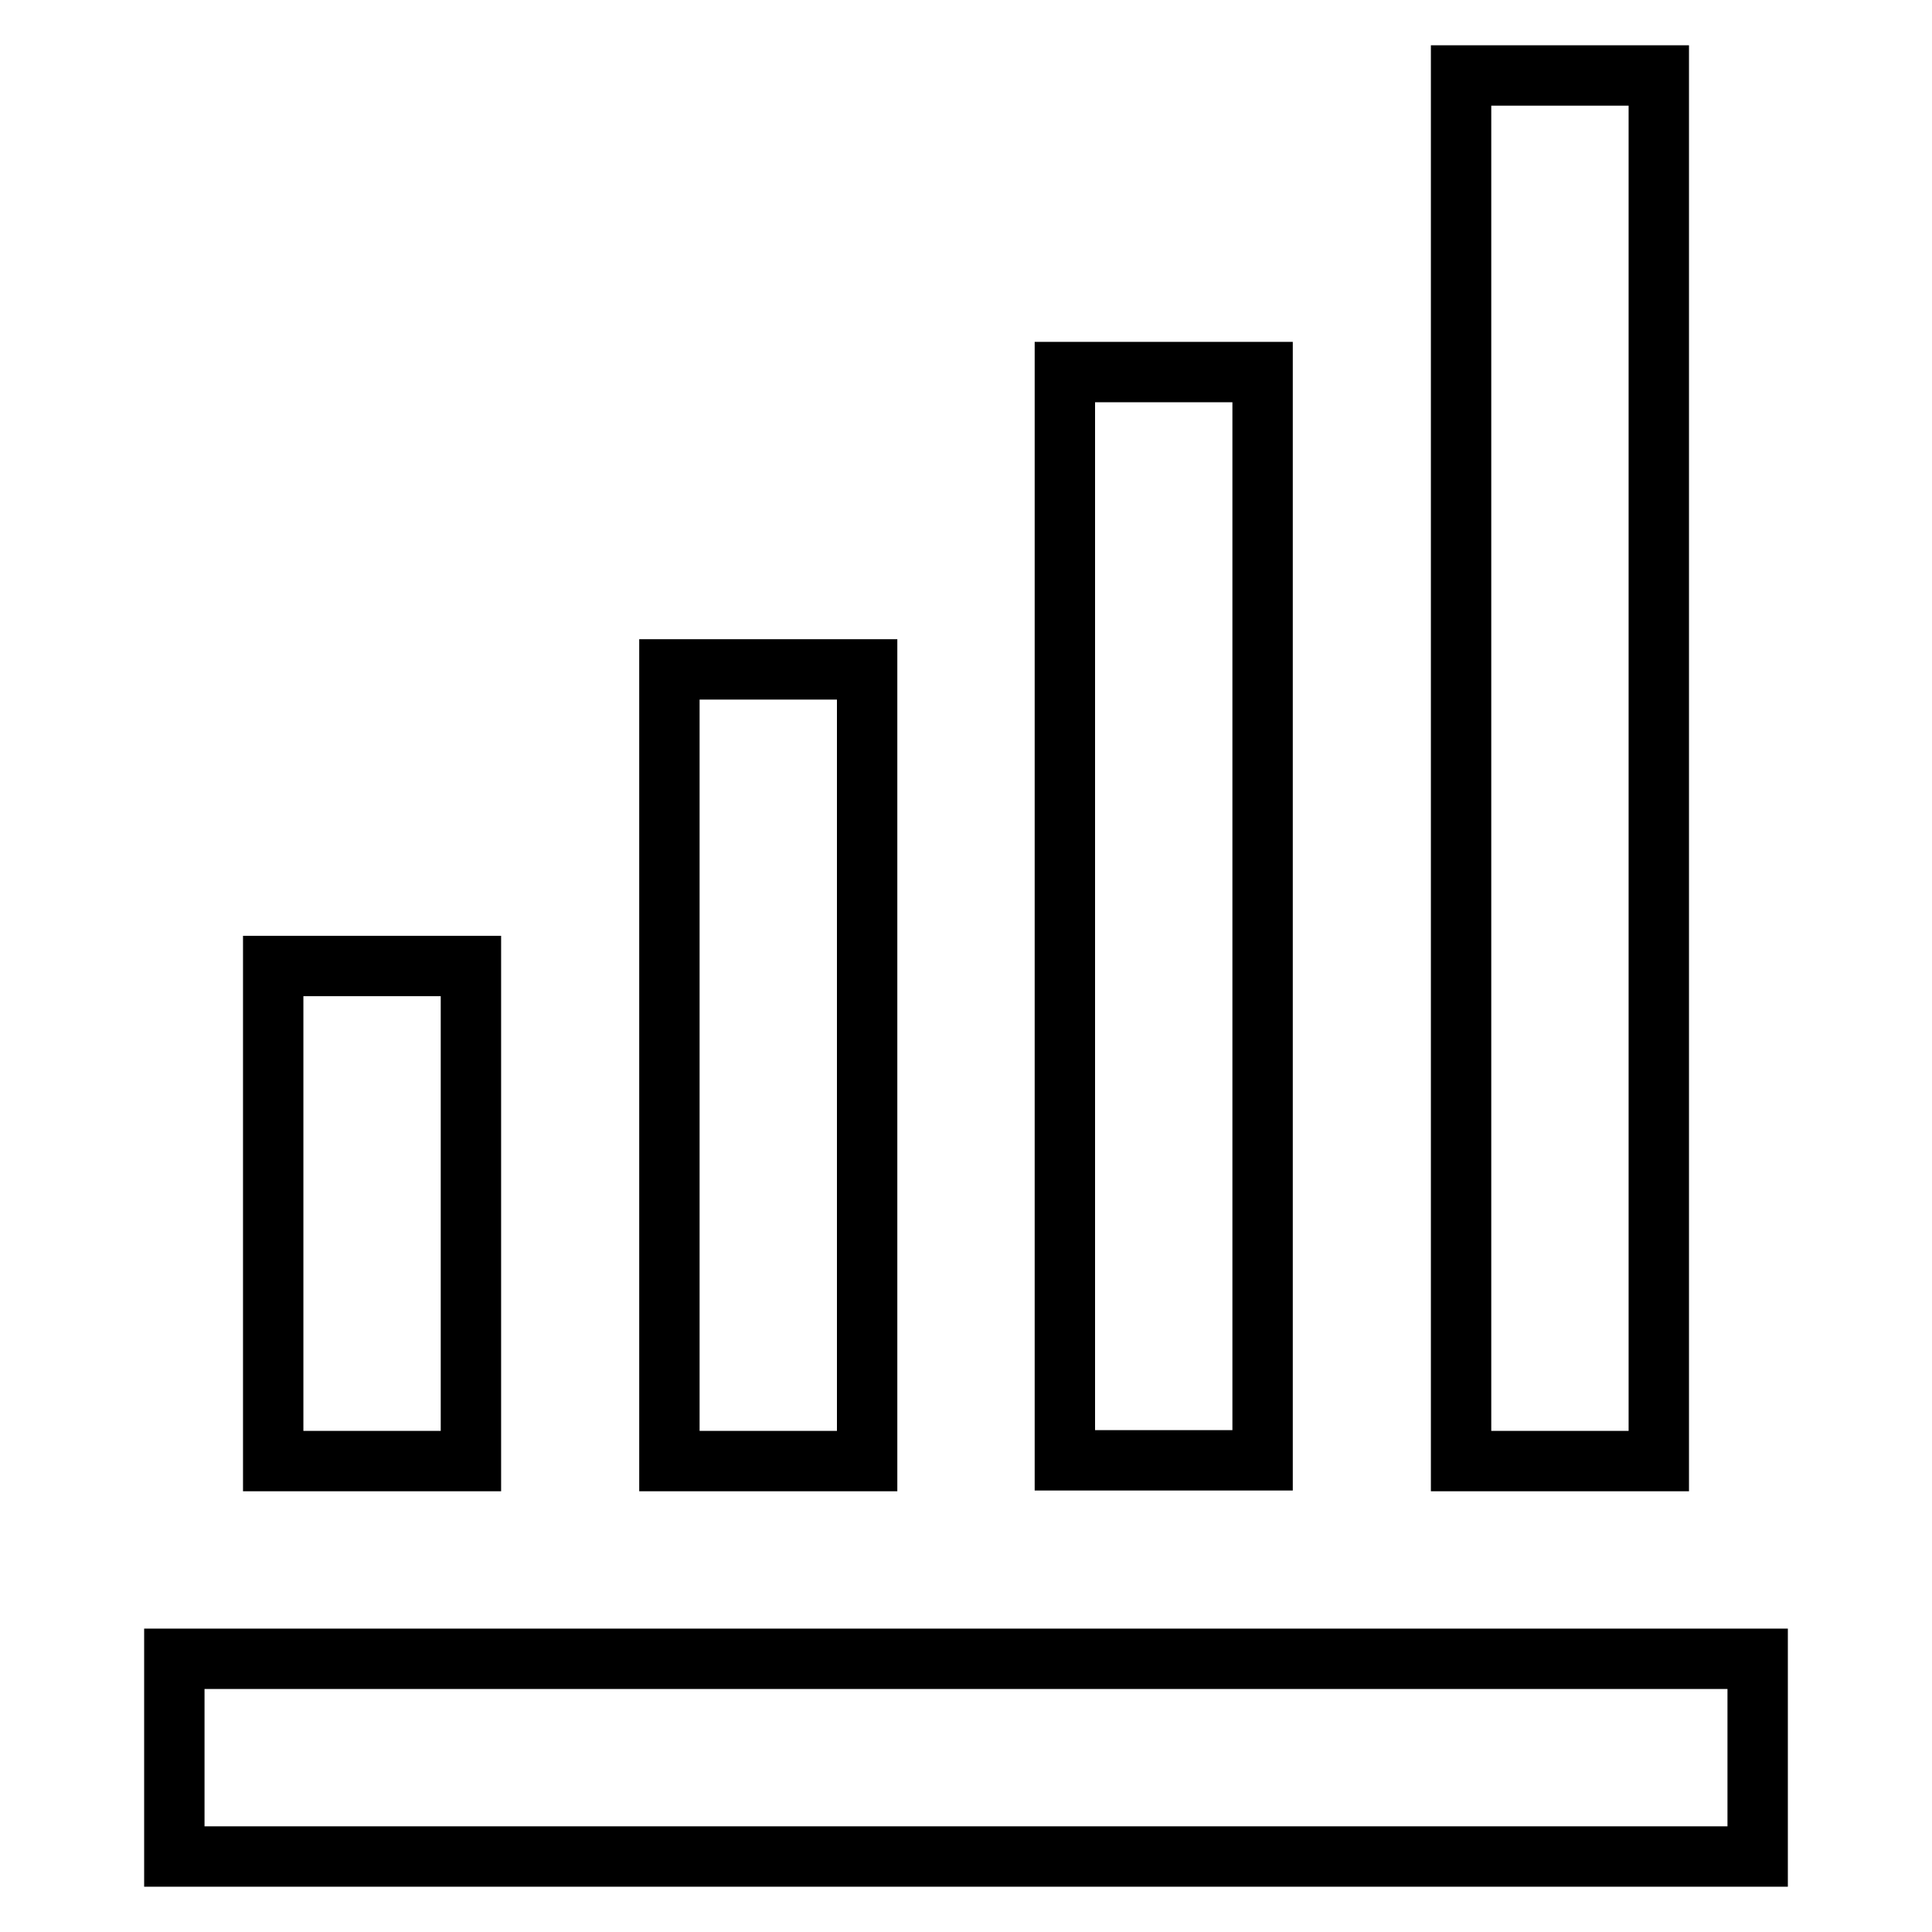
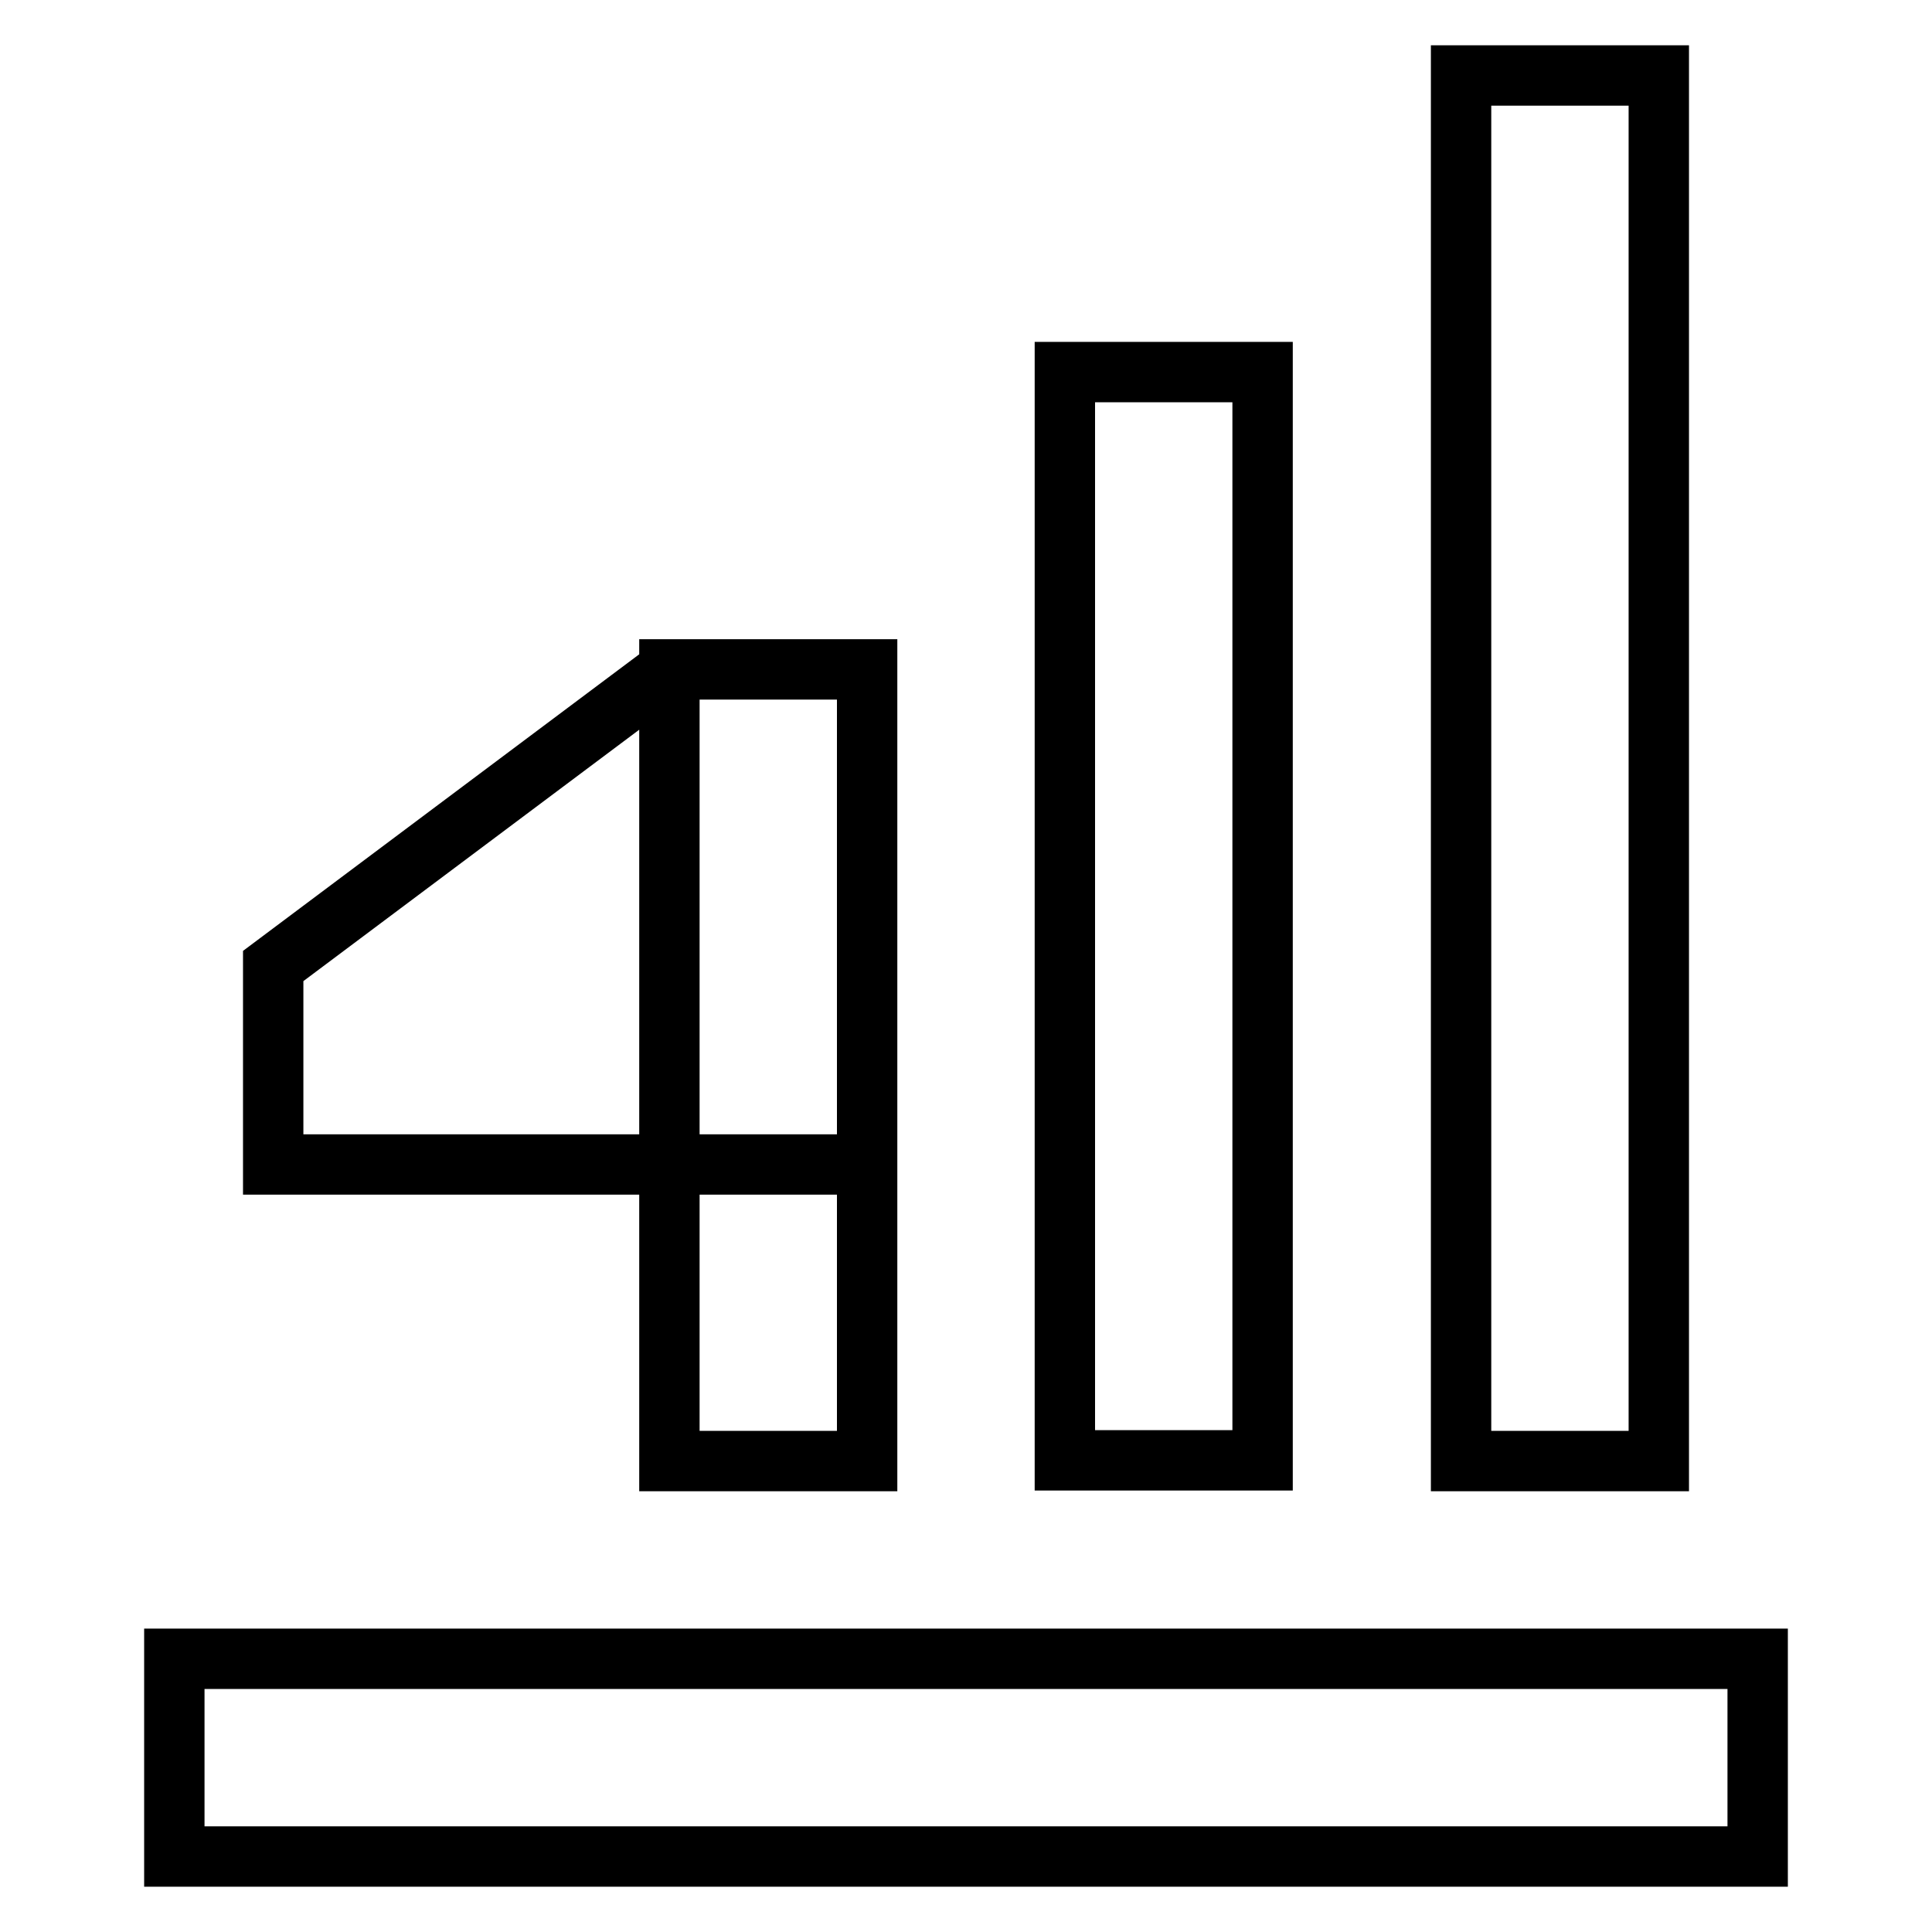
<svg xmlns="http://www.w3.org/2000/svg" version="1.1" x="0px" y="0px" viewBox="0 0 256 256" enable-background="new 0 0 256 256" xml:space="preserve">
  <g>
-     <path stroke-width="8" fill-opacity="0" stroke="#000000" d="M141.1,49.3h26.2v144.2h-26.2V49.3z M193.6,10h26.2v183.6h-26.2V10z M88.7,88.7h26.2v104.9H88.7V88.7z  M36.2,128h26.2v65.6H36.2V128z M23.1,219.8h209.8V246H23.1V219.8z" />
+     <path stroke-width="8" fill-opacity="0" stroke="#000000" d="M141.1,49.3h26.2v144.2h-26.2V49.3z M193.6,10h26.2v183.6h-26.2V10z M88.7,88.7h26.2v104.9H88.7V88.7z  h26.2v65.6H36.2V128z M23.1,219.8h209.8V246H23.1V219.8z" />
  </g>
</svg>